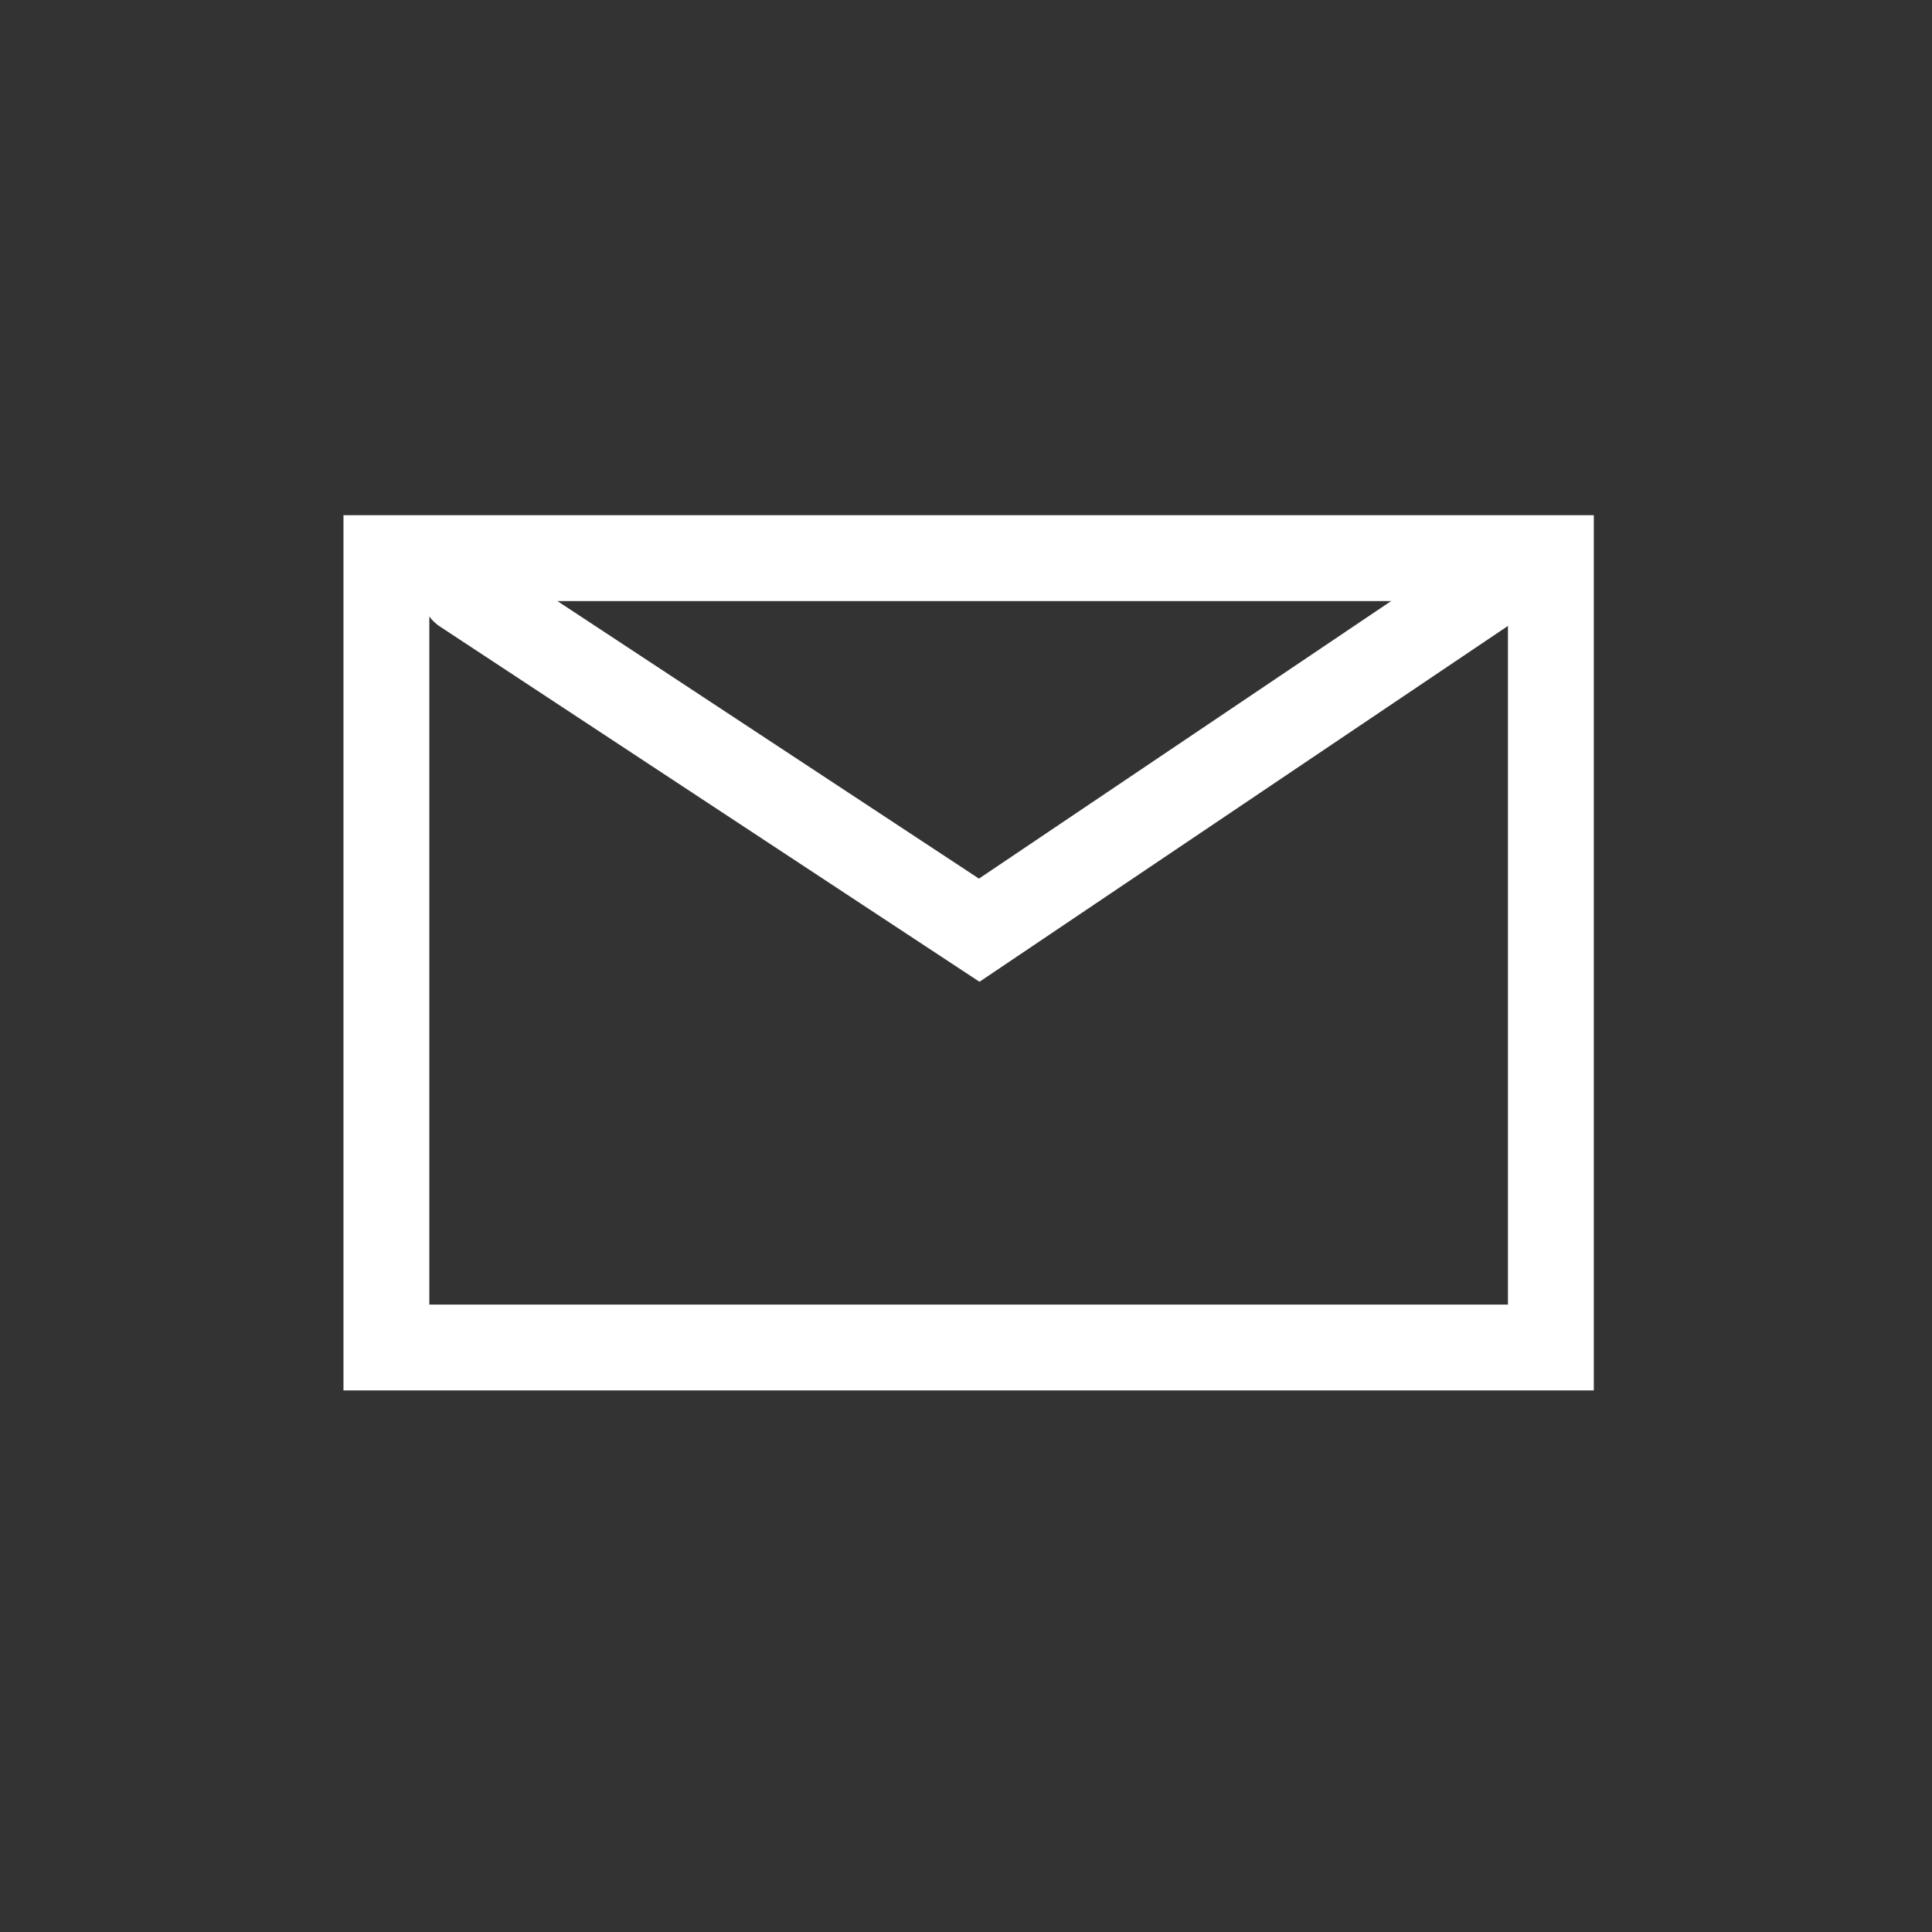
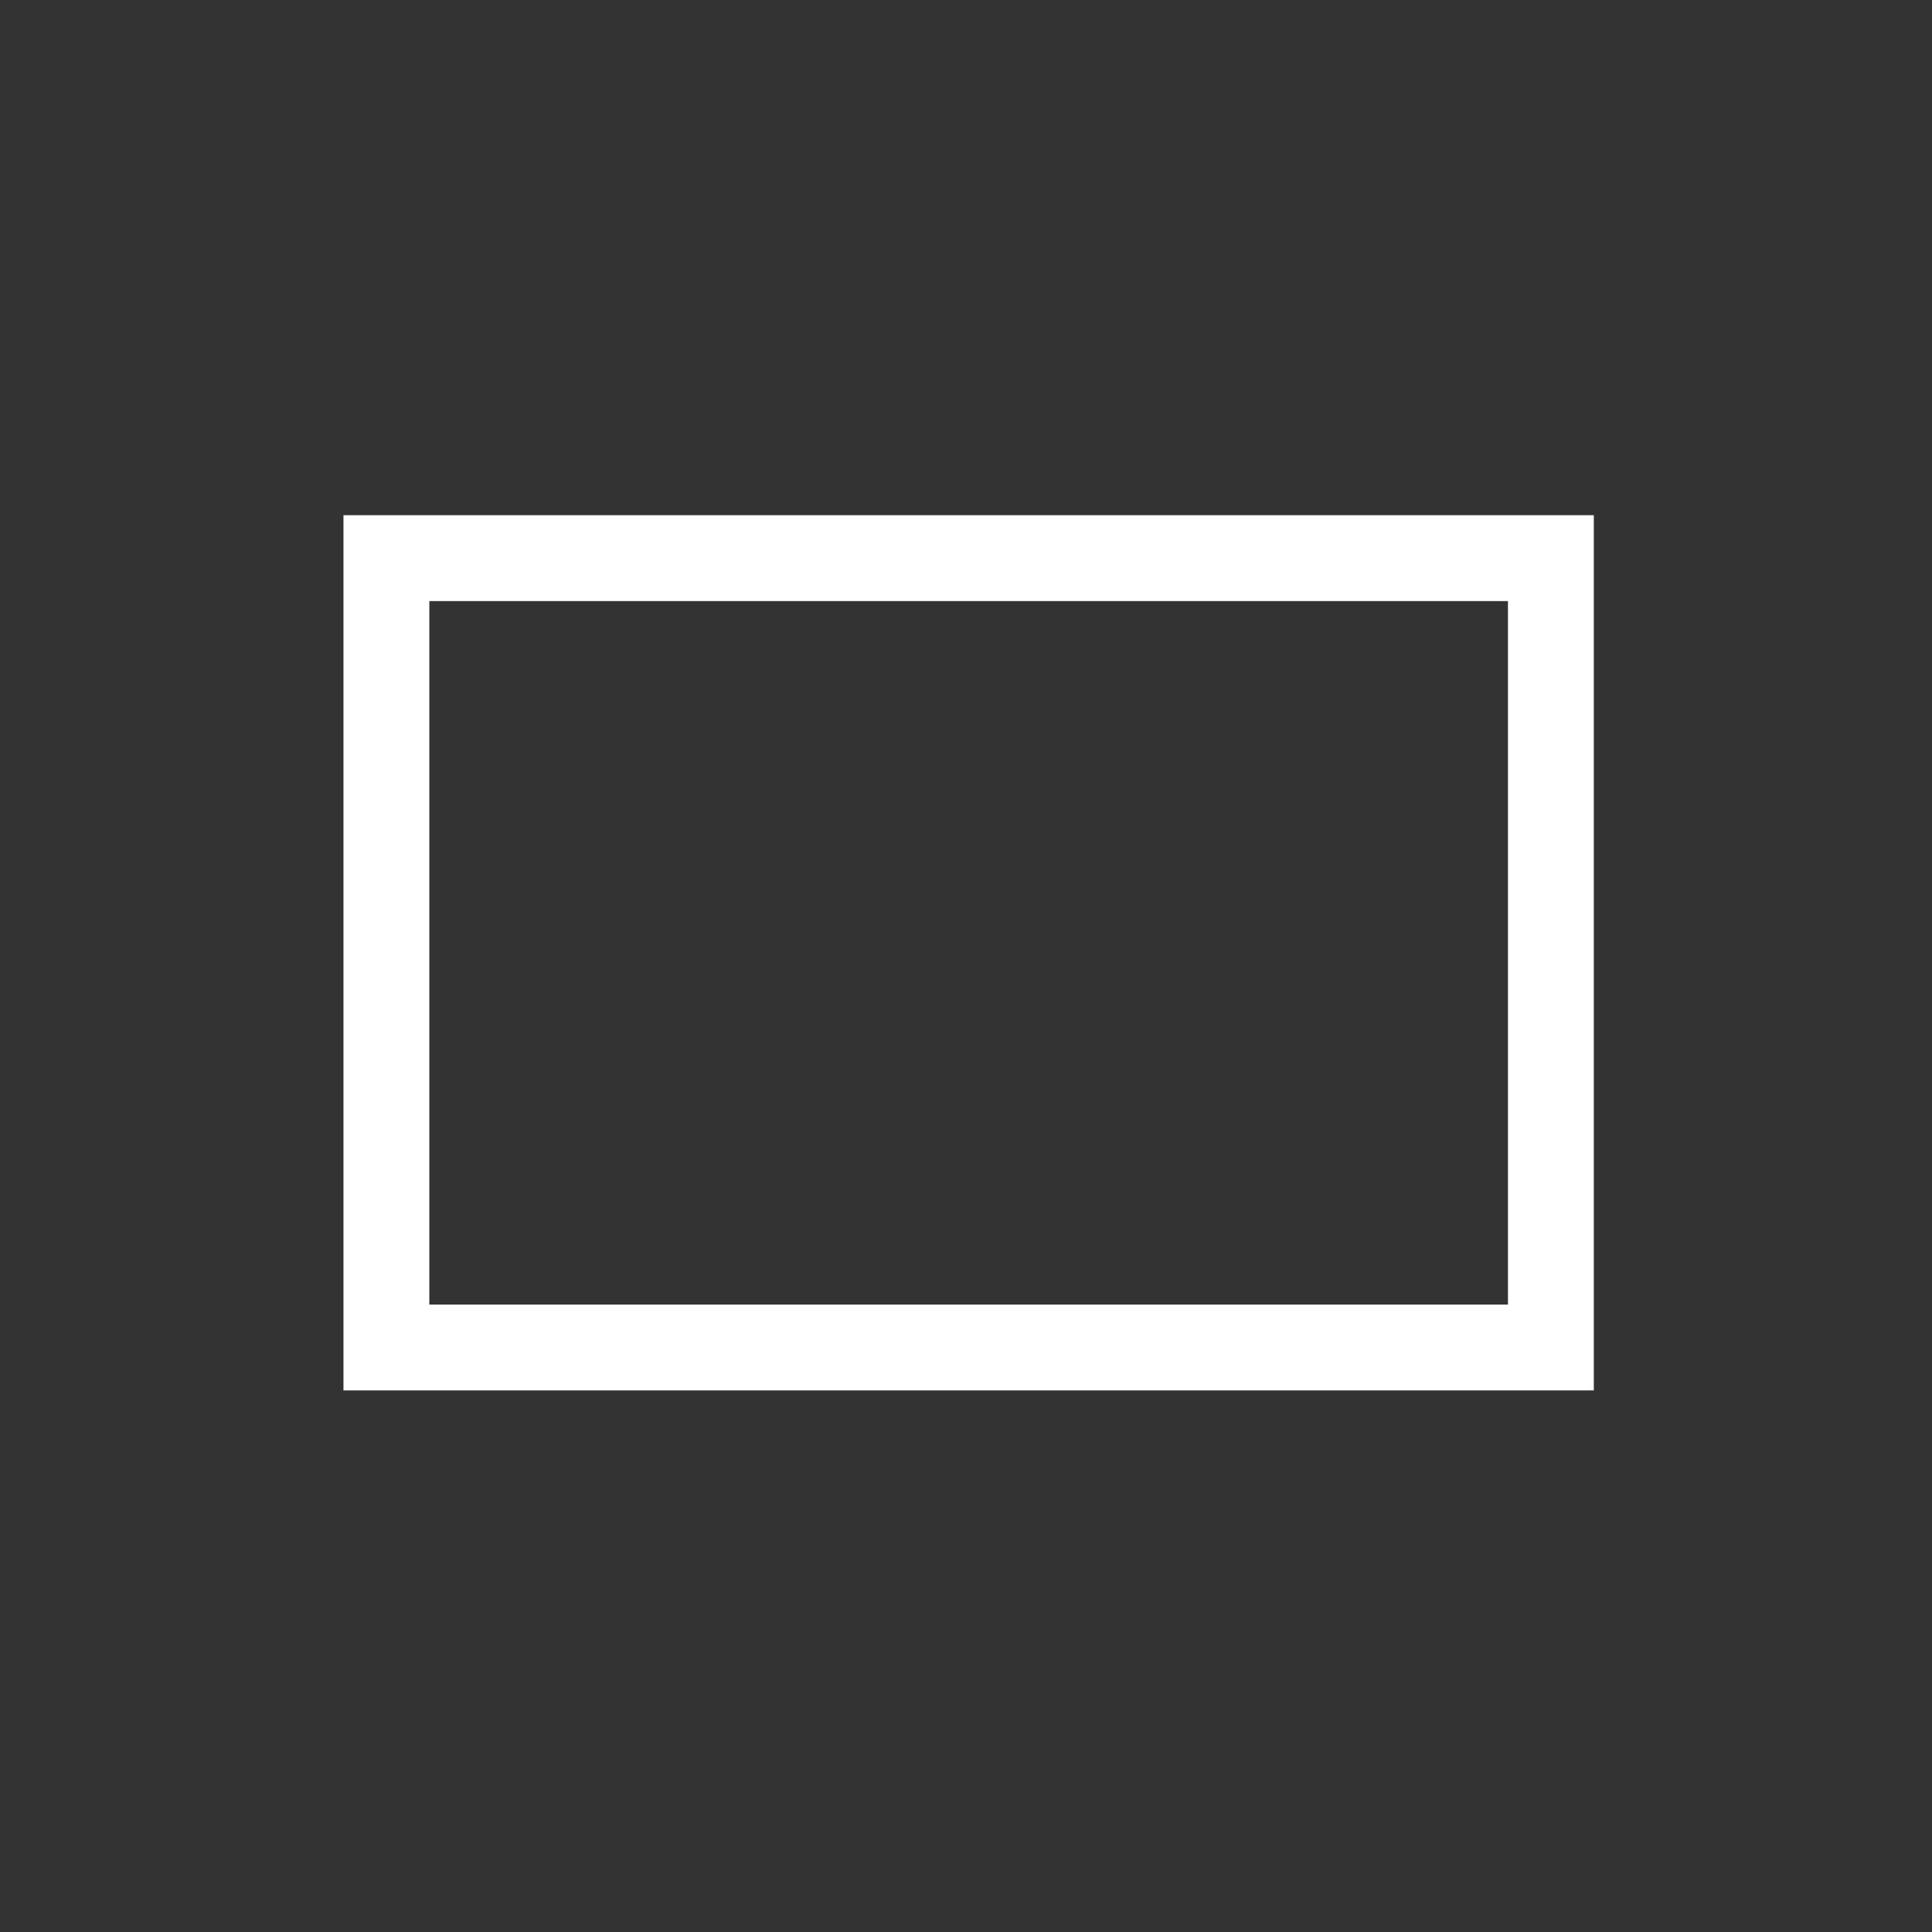
<svg xmlns="http://www.w3.org/2000/svg" width="45" height="45" viewBox="0 0 45 45">
  <rect x="0" y="0" width="45" height="45" fill="#333333" stroke="none" />
  <g id="icon_mail" transform="translate(-158 -9872)">
    <rect id="長方形_1514" data-name="長方形 1514" width="45" height="45" transform="translate(158 9872)" fill="none" />
    <g id="グループ_4216" data-name="グループ 4216" transform="translate(166 9884)">
      <g id="長方形_32" data-name="長方形 32" fill="none" stroke="#fff" stroke-linecap="round" stroke-width="2">
        <rect width="29.123" height="20.386" stroke="none" />
        <rect x="1" y="1" width="27.123" height="18.386" fill="none" />
      </g>
-       <path id="パス_4" data-name="パス 4" d="M1107,923l12.008,7.906L1130.749,923" transform="translate(-1104.2 -921.24)" fill="none" stroke="#fff" stroke-linecap="round" stroke-width="2" />
    </g>
  </g>
</svg>